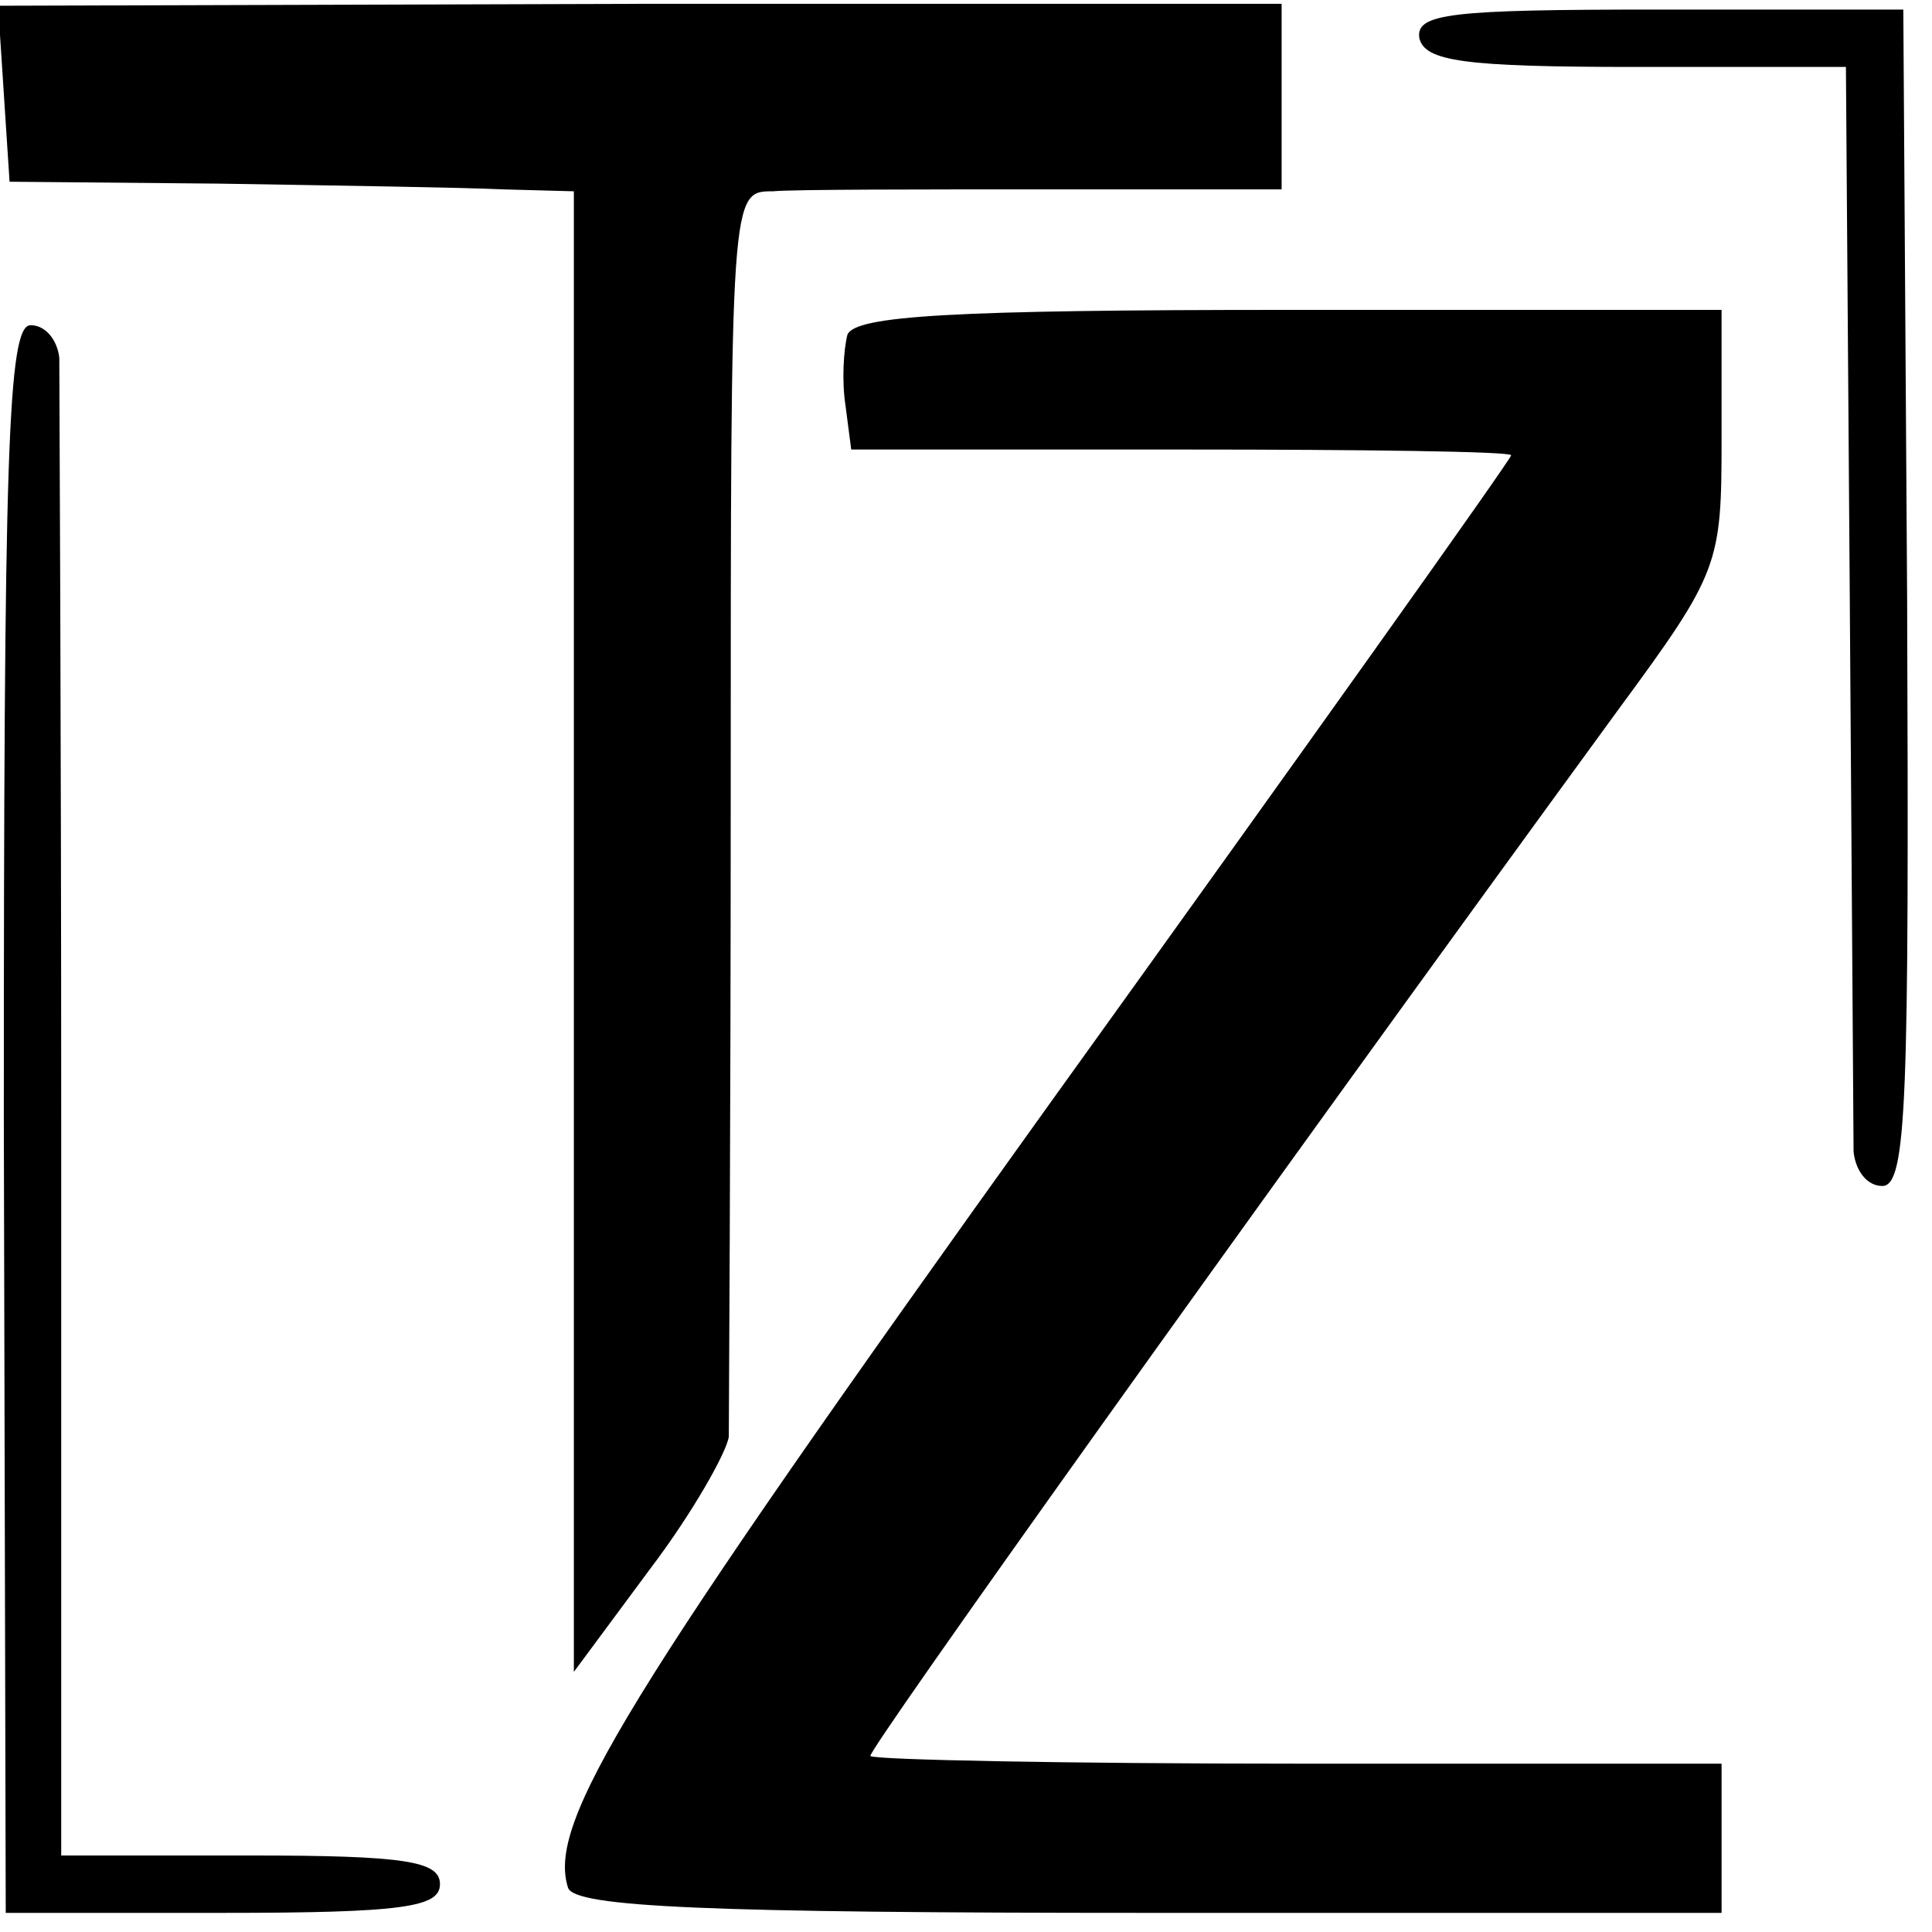
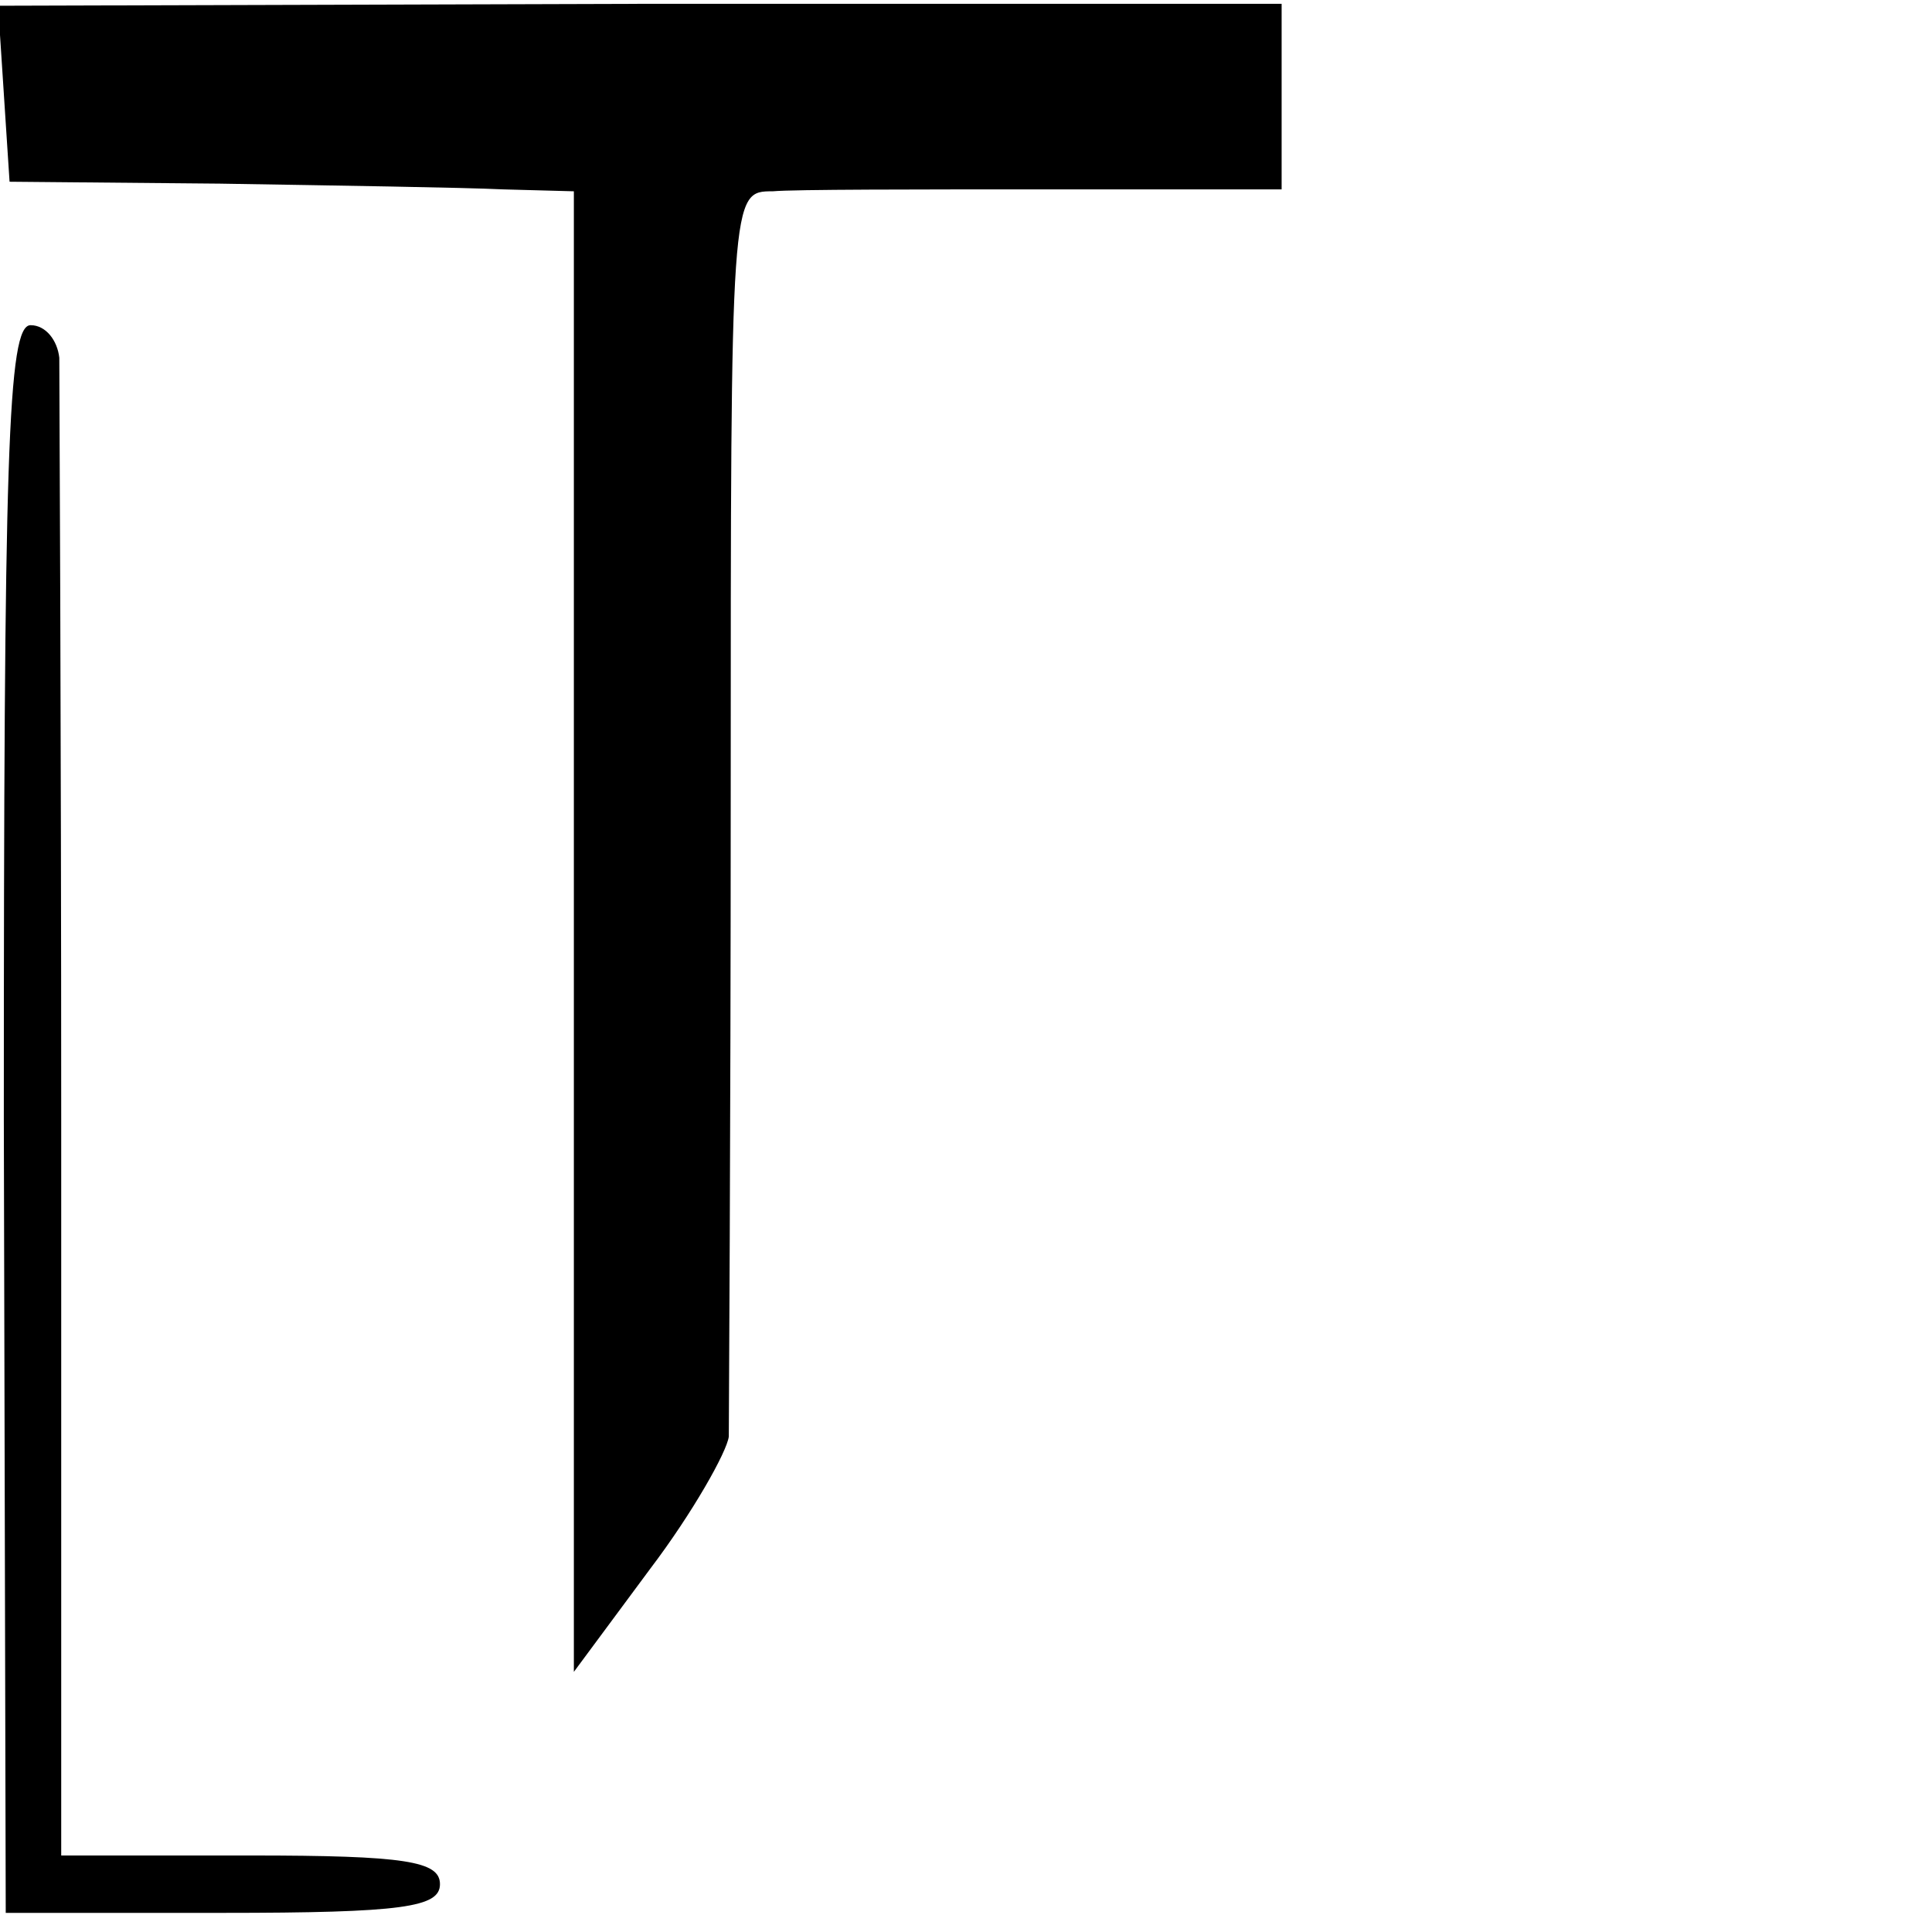
<svg xmlns="http://www.w3.org/2000/svg" version="1.0" width="101pt" height="101pt" viewBox="0 0 101 101" preserveAspectRatio="xMidYMid meet">
  <g transform="translate(0,101) scale(0.1,-0.1)" fill="#000000" stroke="none">
    <path d="M2 961 l3 -46 110 -1 c61 -1 127 -2 148 -3 l37 -1 0 -387 0 -387 40 54 c22 29 40 61 41 69 0 9 1 159 1 334 0 317 0 317 22 317 11 1 76 1 144 1 l122 0 0 48 0 49 -335 0 -336 -1 3 -46z" />
-     <path d="M742 990 c3 -12 23 -15 113 -15 l110 0 2 -275 c1 -151 2 -283 2 -292 1 -10 7 -18 15 -18 13 0 14 46 13 307 l-2 308 -128 0 c-109 0 -127 -2 -125 -15z" />
-     <path d="M443 835 c-2 -8 -3 -24 -1 -37 l3 -23 173 0 c94 0 172 -1 172 -3 0 -2 -109 -155 -242 -340 -223 -311 -262 -375 -251 -409 4 -10 73 -13 304 -13 l299 0 0 39 0 39 -221 0 c-121 0 -222 2 -224 4 -2 2 194 277 391 547 53 72 54 76 54 142 l0 67 -226 0 c-176 0 -227 -3 -231 -13z" />
    <path d="M2 425 l1 -415 113 0 c95 0 114 3 114 15 0 12 -18 15 -99 15 l-99 0 0 383 c0 210 -1 390 -1 400 -1 9 -7 17 -15 17 -12 0 -14 -67 -14 -415z" />
  </g>
</svg>